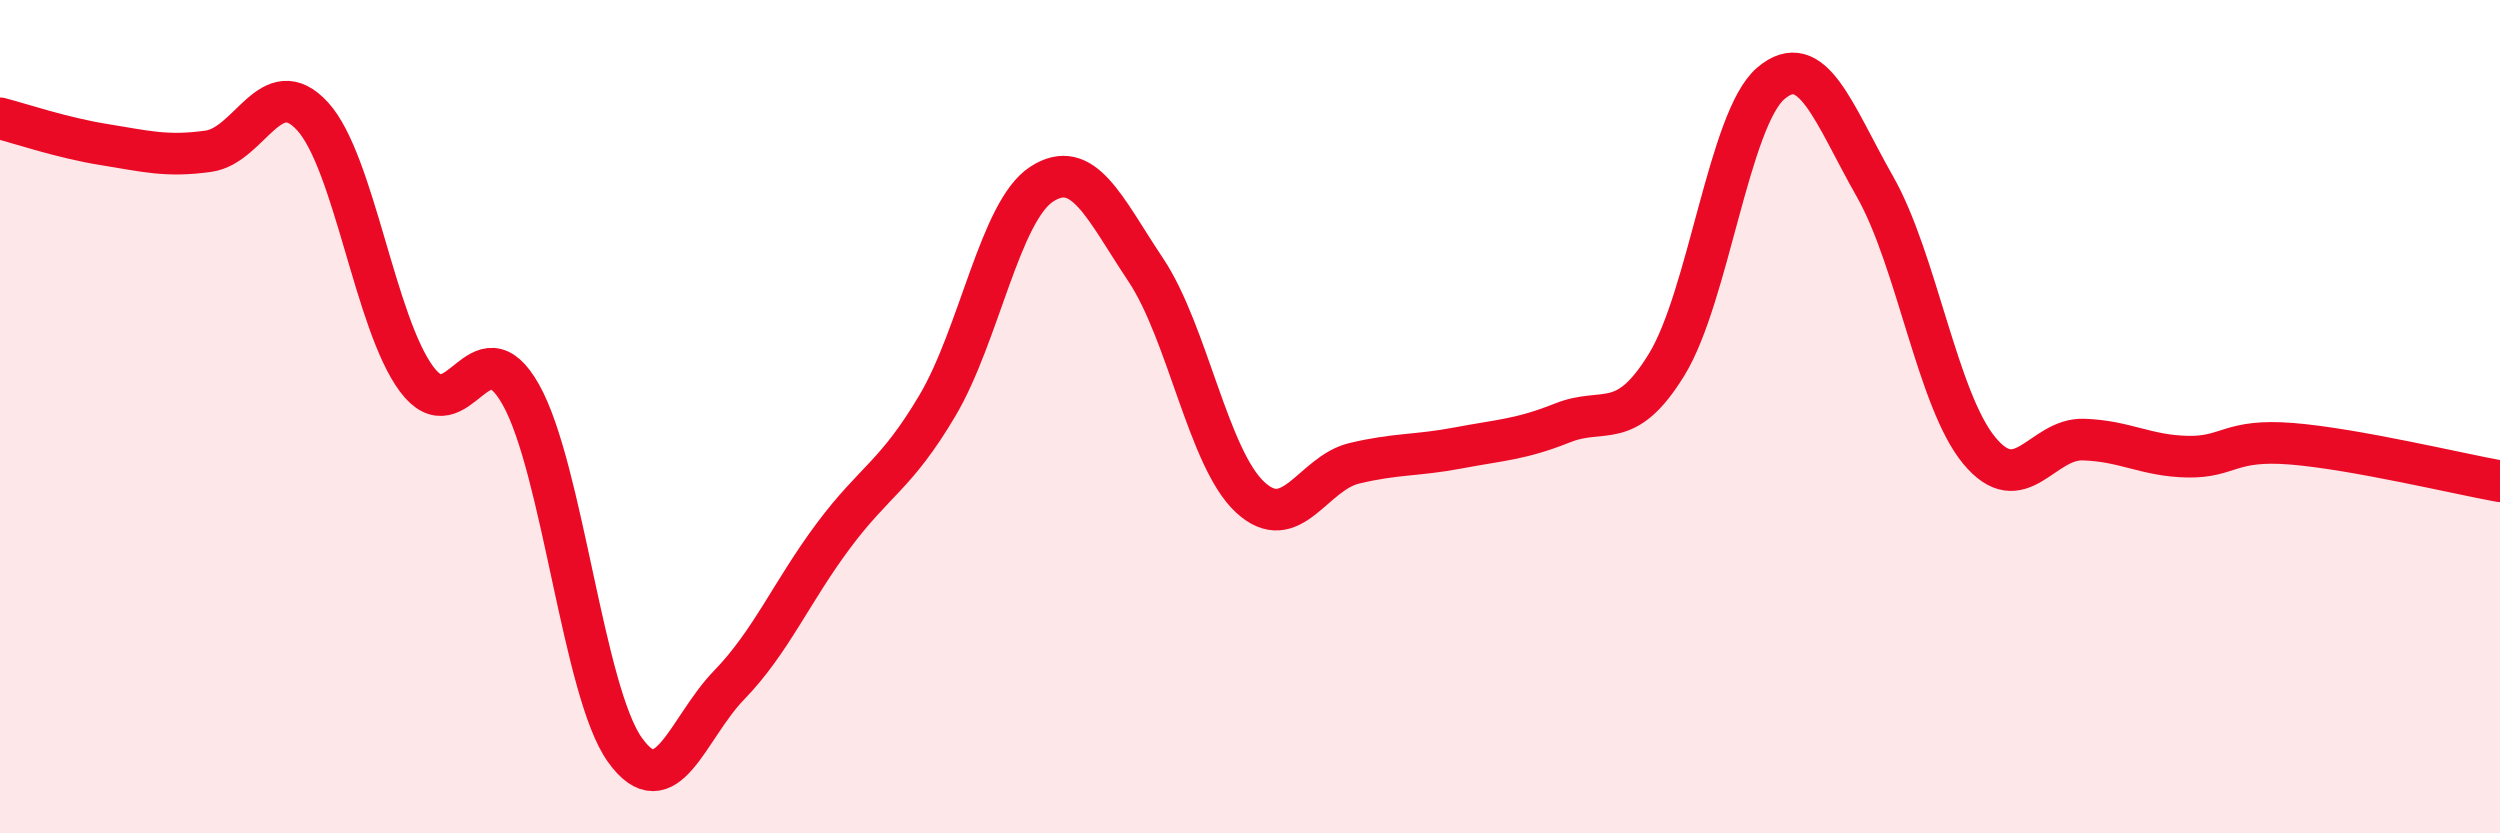
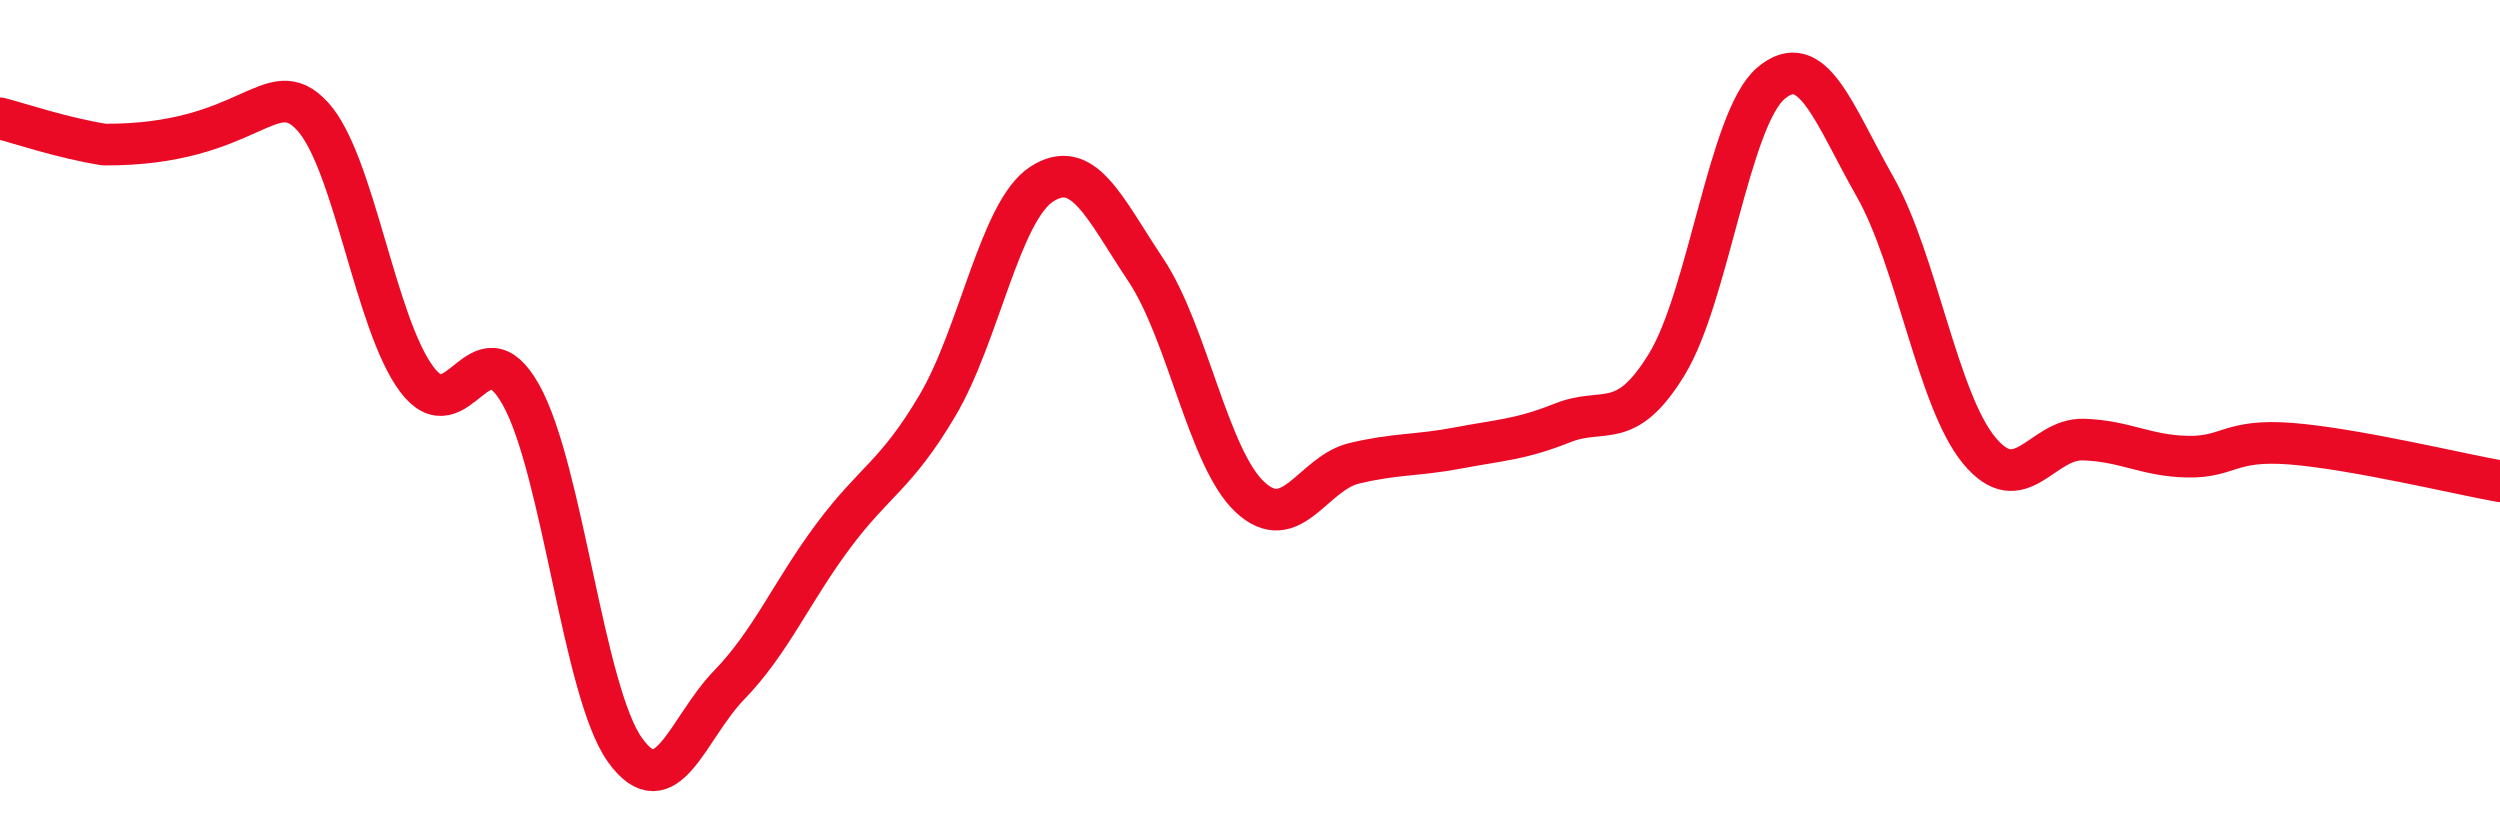
<svg xmlns="http://www.w3.org/2000/svg" width="60" height="20" viewBox="0 0 60 20">
-   <path d="M 0,2.84 C 0.5,2.97 1.5,3.31 2.5,3.47 C 3.5,3.63 4,3.77 5,3.63 C 6,3.49 6.5,1.7 7.5,2.79 C 8.5,3.88 9,7.76 10,9.1 C 11,10.44 11.5,7.69 12.5,9.47 C 13.5,11.25 14,16.61 15,18 C 16,19.39 16.5,17.47 17.5,16.44 C 18.5,15.41 19,14.2 20,12.86 C 21,11.52 21.5,11.42 22.5,9.73 C 23.5,8.04 24,5.07 25,4.42 C 26,3.77 26.5,4.98 27.5,6.48 C 28.5,7.98 29,11 30,11.93 C 31,12.86 31.5,11.36 32.5,11.12 C 33.5,10.88 34,10.94 35,10.75 C 36,10.56 36.5,10.55 37.5,10.15 C 38.5,9.75 39,10.38 40,8.75 C 41,7.12 41.5,2.85 42.5,2 C 43.5,1.15 44,2.72 45,4.48 C 46,6.24 46.5,9.6 47.5,10.81 C 48.5,12.02 49,10.52 50,10.55 C 51,10.58 51.5,10.94 52.5,10.96 C 53.5,10.98 53.5,10.53 55,10.65 C 56.5,10.77 59,11.37 60,11.55L60 20L0 20Z" fill="#EB0A25" opacity="0.1" stroke-linecap="round" stroke-linejoin="round" />
-   <path d="M 0,2.84 C 0.5,2.97 1.5,3.31 2.5,3.47 C 3.5,3.63 4,3.77 5,3.63 C 6,3.49 6.5,1.7 7.5,2.79 C 8.5,3.88 9,7.76 10,9.1 C 11,10.44 11.5,7.69 12.5,9.47 C 13.5,11.25 14,16.61 15,18 C 16,19.39 16.5,17.47 17.5,16.44 C 18.5,15.41 19,14.2 20,12.86 C 21,11.52 21.5,11.42 22.5,9.73 C 23.5,8.04 24,5.07 25,4.42 C 26,3.77 26.5,4.98 27.5,6.48 C 28.5,7.98 29,11 30,11.93 C 31,12.86 31.5,11.36 32.5,11.12 C 33.5,10.88 34,10.94 35,10.75 C 36,10.56 36.5,10.55 37.5,10.15 C 38.5,9.75 39,10.38 40,8.75 C 41,7.12 41.5,2.85 42.5,2 C 43.5,1.15 44,2.72 45,4.48 C 46,6.24 46.5,9.6 47.5,10.81 C 48.5,12.02 49,10.52 50,10.55 C 51,10.58 51.5,10.94 52.5,10.96 C 53.5,10.98 53.5,10.53 55,10.65 C 56.5,10.77 59,11.37 60,11.55" stroke="#EB0A25" stroke-width="1" fill="none" stroke-linecap="round" stroke-linejoin="round" />
+   <path d="M 0,2.84 C 0.5,2.97 1.5,3.31 2.5,3.47 C 6,3.49 6.5,1.7 7.5,2.79 C 8.5,3.88 9,7.76 10,9.1 C 11,10.44 11.5,7.69 12.5,9.47 C 13.5,11.25 14,16.61 15,18 C 16,19.39 16.5,17.47 17.5,16.44 C 18.5,15.41 19,14.2 20,12.86 C 21,11.52 21.5,11.42 22.5,9.73 C 23.5,8.04 24,5.07 25,4.42 C 26,3.77 26.5,4.98 27.5,6.48 C 28.5,7.98 29,11 30,11.93 C 31,12.86 31.5,11.36 32.5,11.12 C 33.5,10.88 34,10.94 35,10.75 C 36,10.56 36.5,10.55 37.5,10.15 C 38.5,9.75 39,10.38 40,8.75 C 41,7.12 41.5,2.85 42.5,2 C 43.5,1.15 44,2.72 45,4.48 C 46,6.24 46.5,9.6 47.5,10.81 C 48.5,12.02 49,10.52 50,10.55 C 51,10.58 51.5,10.94 52.5,10.96 C 53.5,10.98 53.5,10.53 55,10.65 C 56.5,10.77 59,11.37 60,11.55" stroke="#EB0A25" stroke-width="1" fill="none" stroke-linecap="round" stroke-linejoin="round" />
</svg>